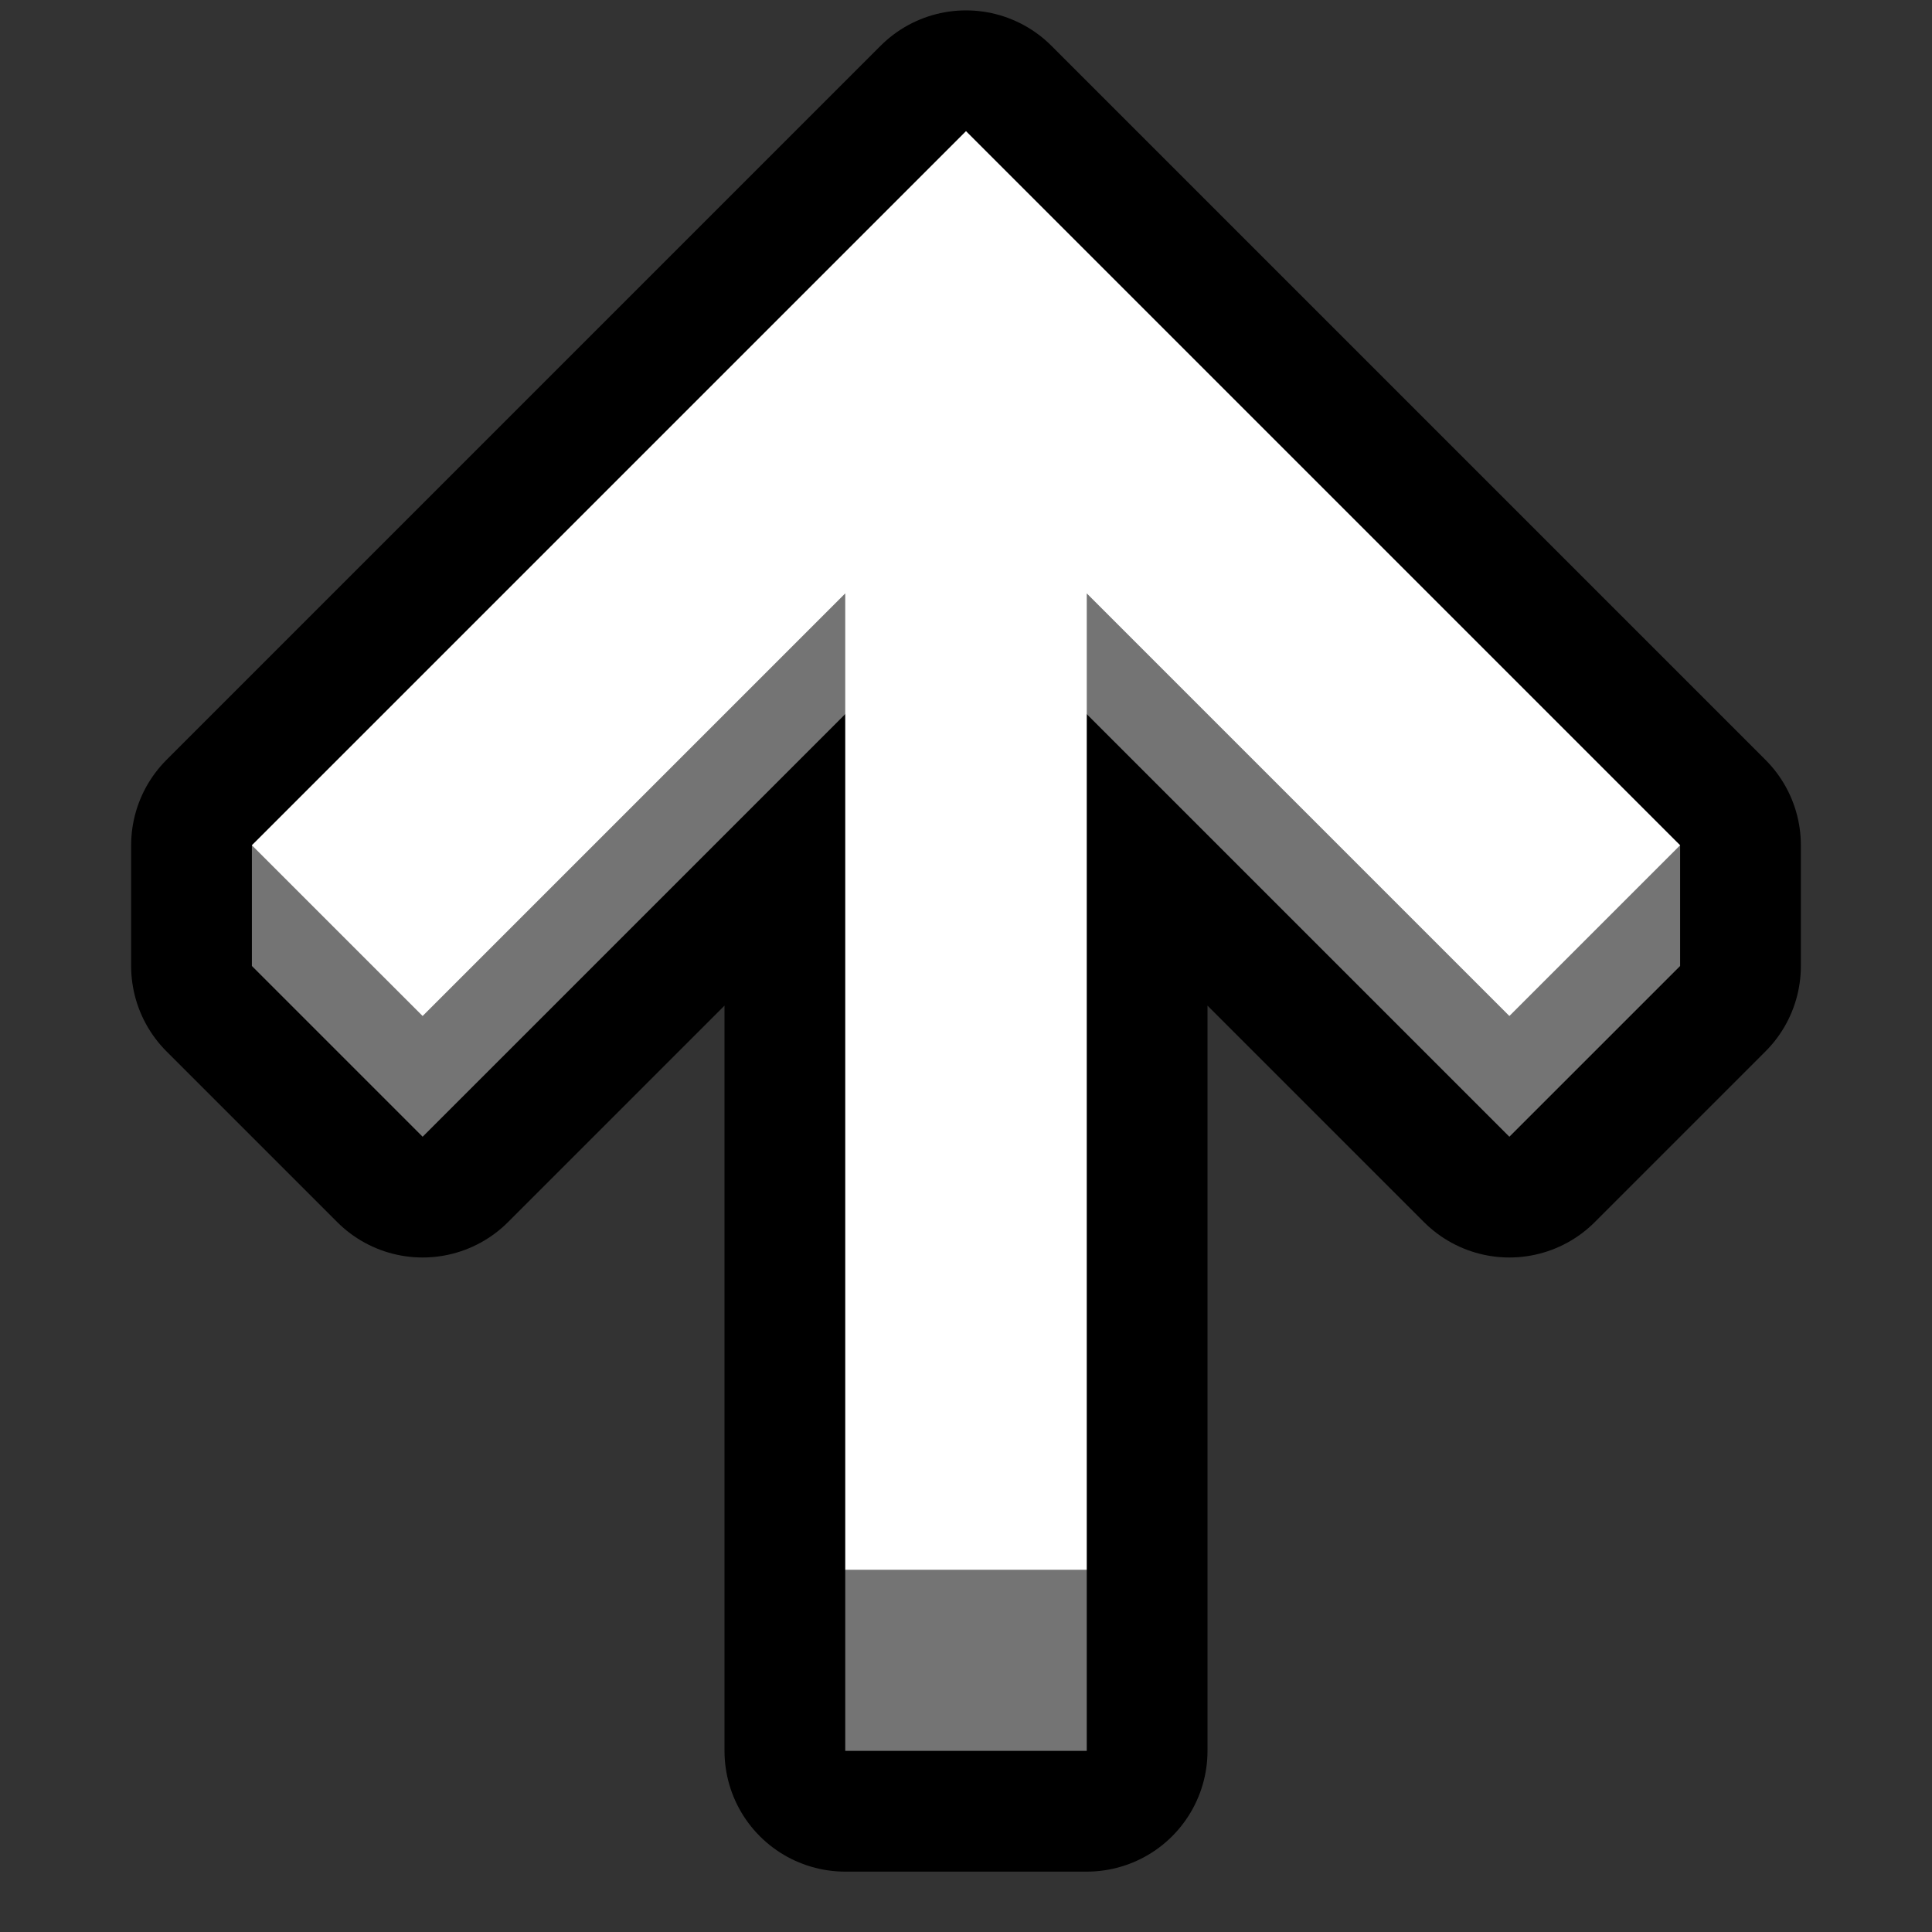
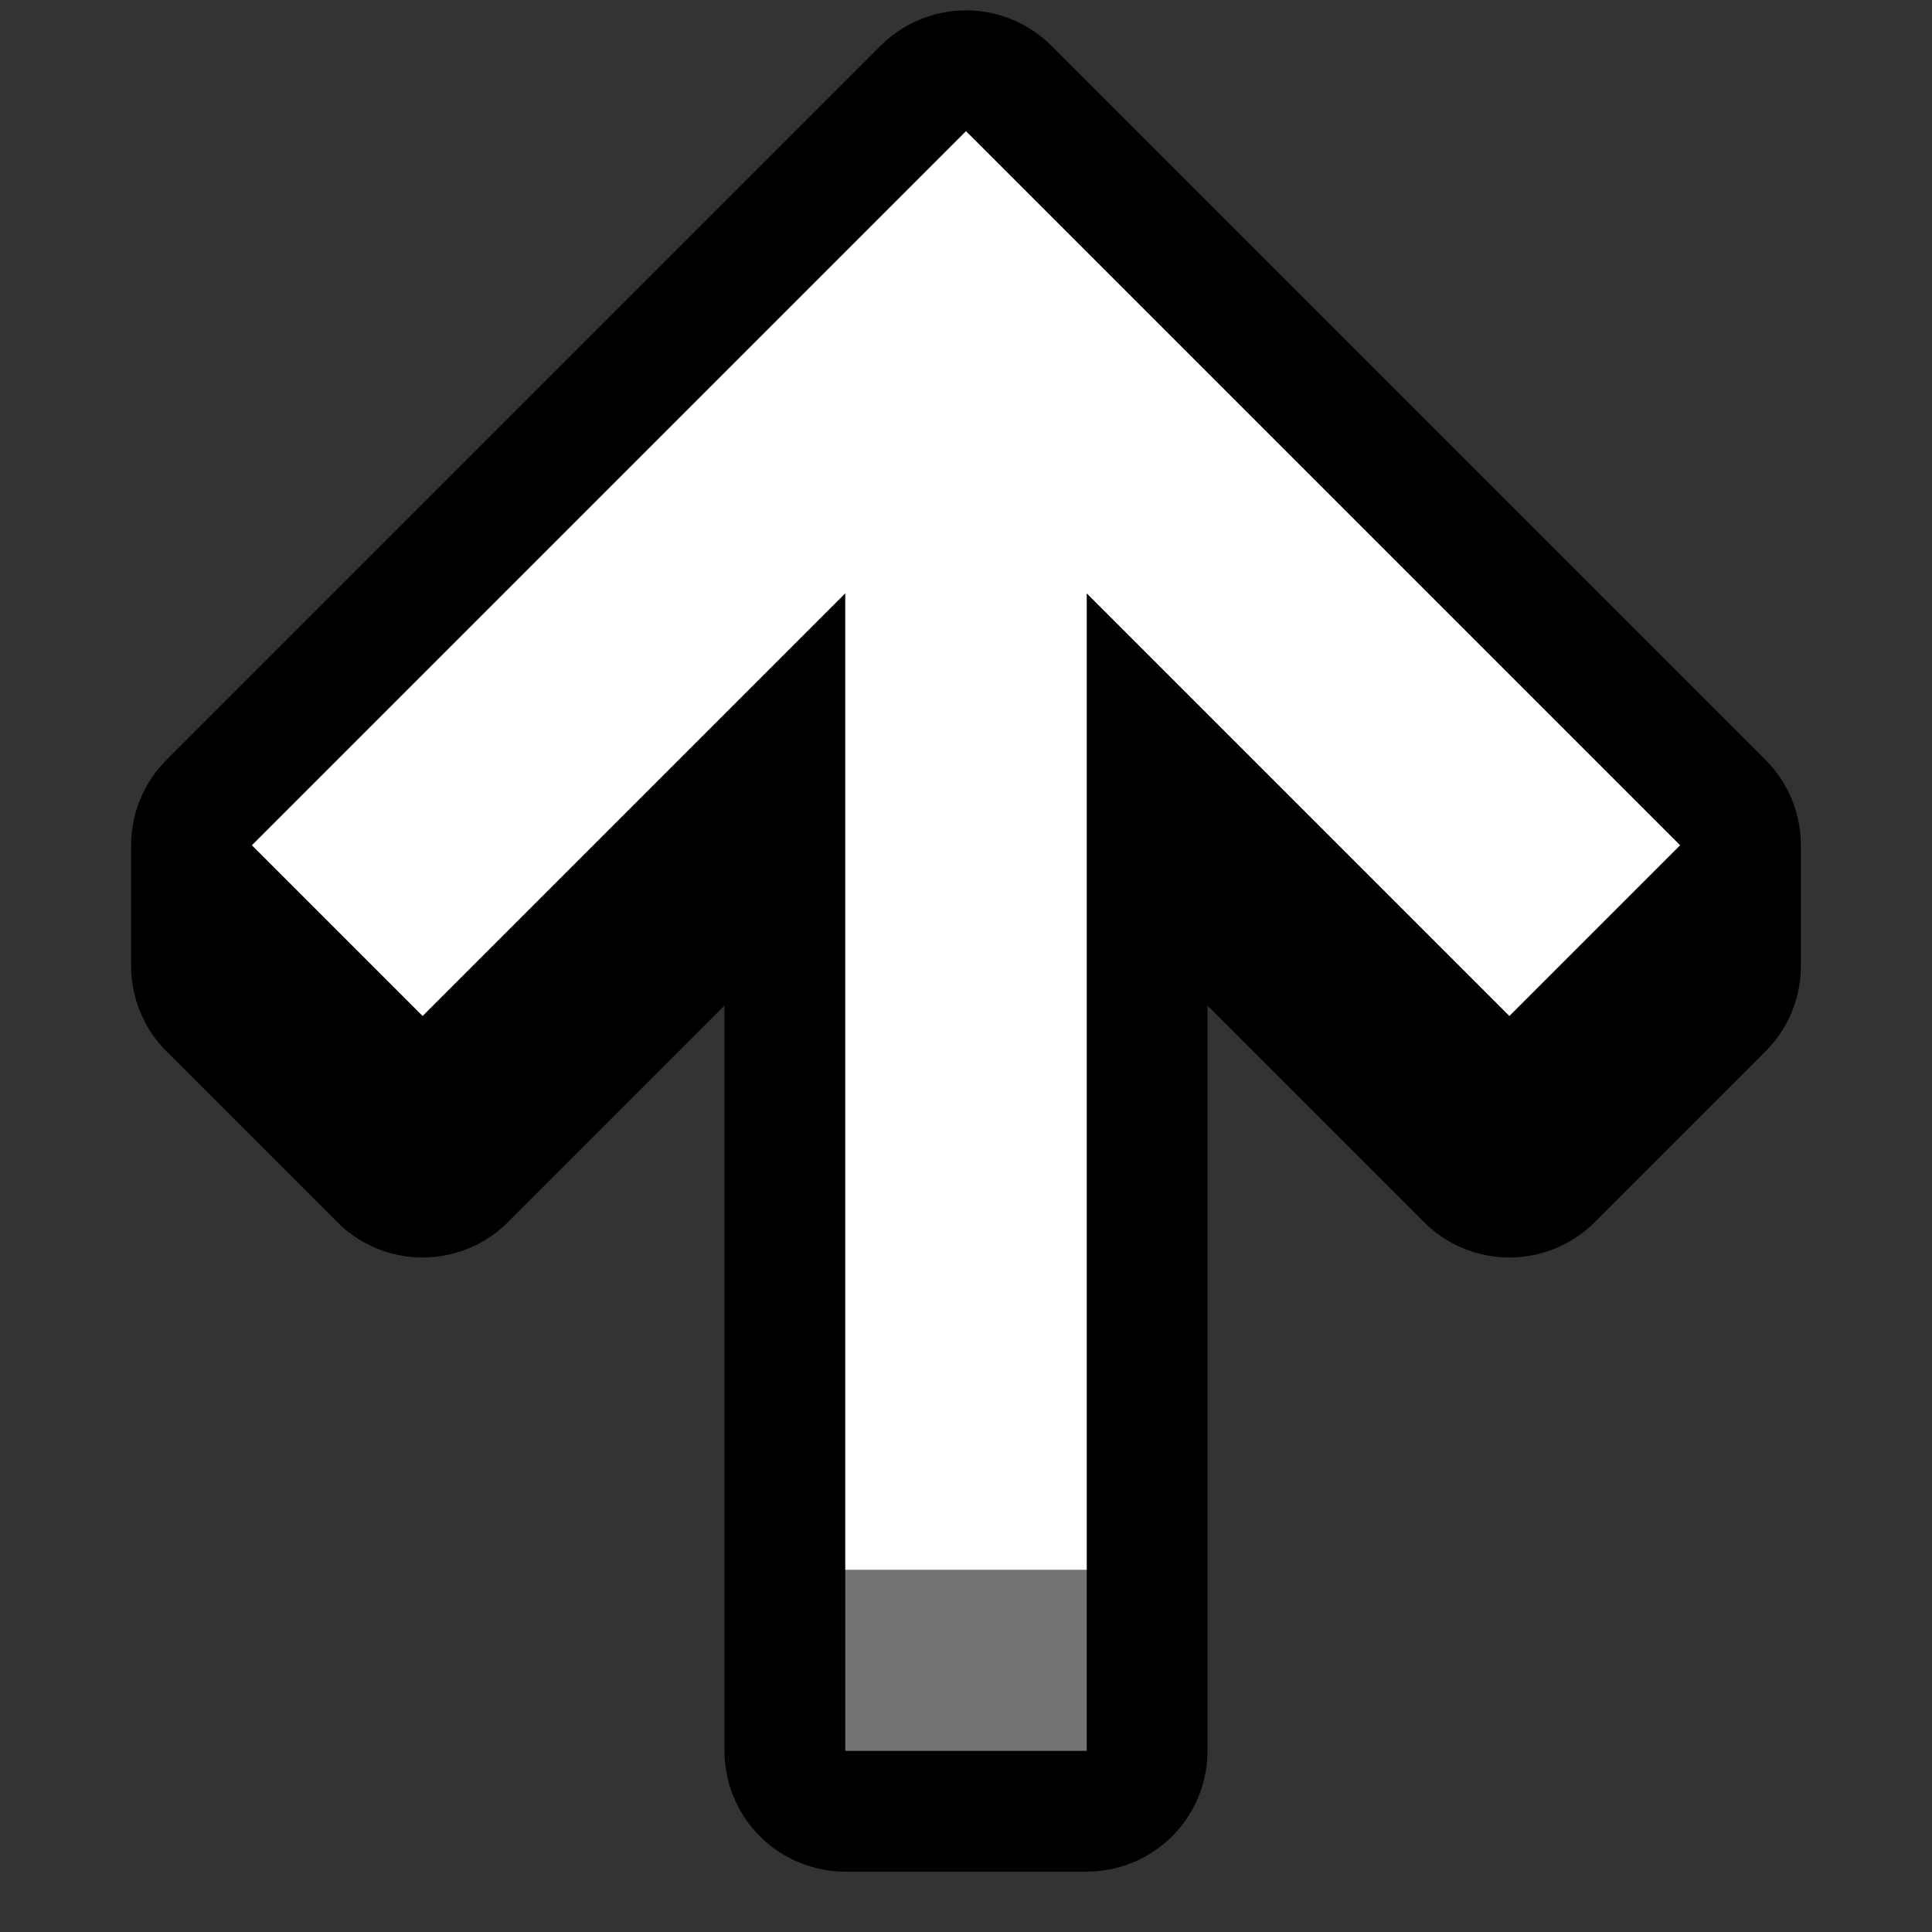
<svg xmlns="http://www.w3.org/2000/svg" width="100%" height="100%" viewBox="0 0 32 32" version="1.1" xml:space="preserve" style="fill-rule:evenodd;clip-rule:evenodd;stroke-linejoin:round;stroke-miterlimit:1.414;">
  <rect x="0" y="0" width="32" height="32" fill="#333333" stroke="none" />
  <rect id="arrow_up" x="0" y="0" width="32" height="32" style="fill:none;" />
  <g id="outline">
    <path d="M14,11.828l-7,7l-2.828,-2.828l0,-2l11.828,-11.828l11.828,11.828l0,2l-2.828,2.828l-7,-7l0,17.172l-4,0l0,-17.172Z" style="fill:none;stroke:#000;stroke-width:4px;" />
  </g>
  <g id="emoji">
    <path d="M18,26l-1,-1l-2,0l-1,1l0,3l4,0l0,-3Z" style="fill:#747474;" />
-     <path d="M27.828,16l-2.828,2.828l-9,-9l-9,9l-2.828,-2.828l0,-2l11.828,-9.828l11.828,9.828l0,2Z" style="fill:#747474;fill-rule:nonzero;" />
-     <path d="M14,9.828l-7,7l-2.828,-2.828l11.828,-11.828l11.828,11.828l-2.828,2.828l-7,-7l0,16.172l-4,0l0,-16.172Z" style="fill:#fff;fill-rule:nonzero;" />
+     <path d="M14,9.828l-7,7l-2.828,-2.828l11.828,-11.828l11.828,11.828l-2.828,2.828l-7,-7l0,16.172l-4,0l0,-16.172" style="fill:#fff;fill-rule:nonzero;" />
  </g>
</svg>